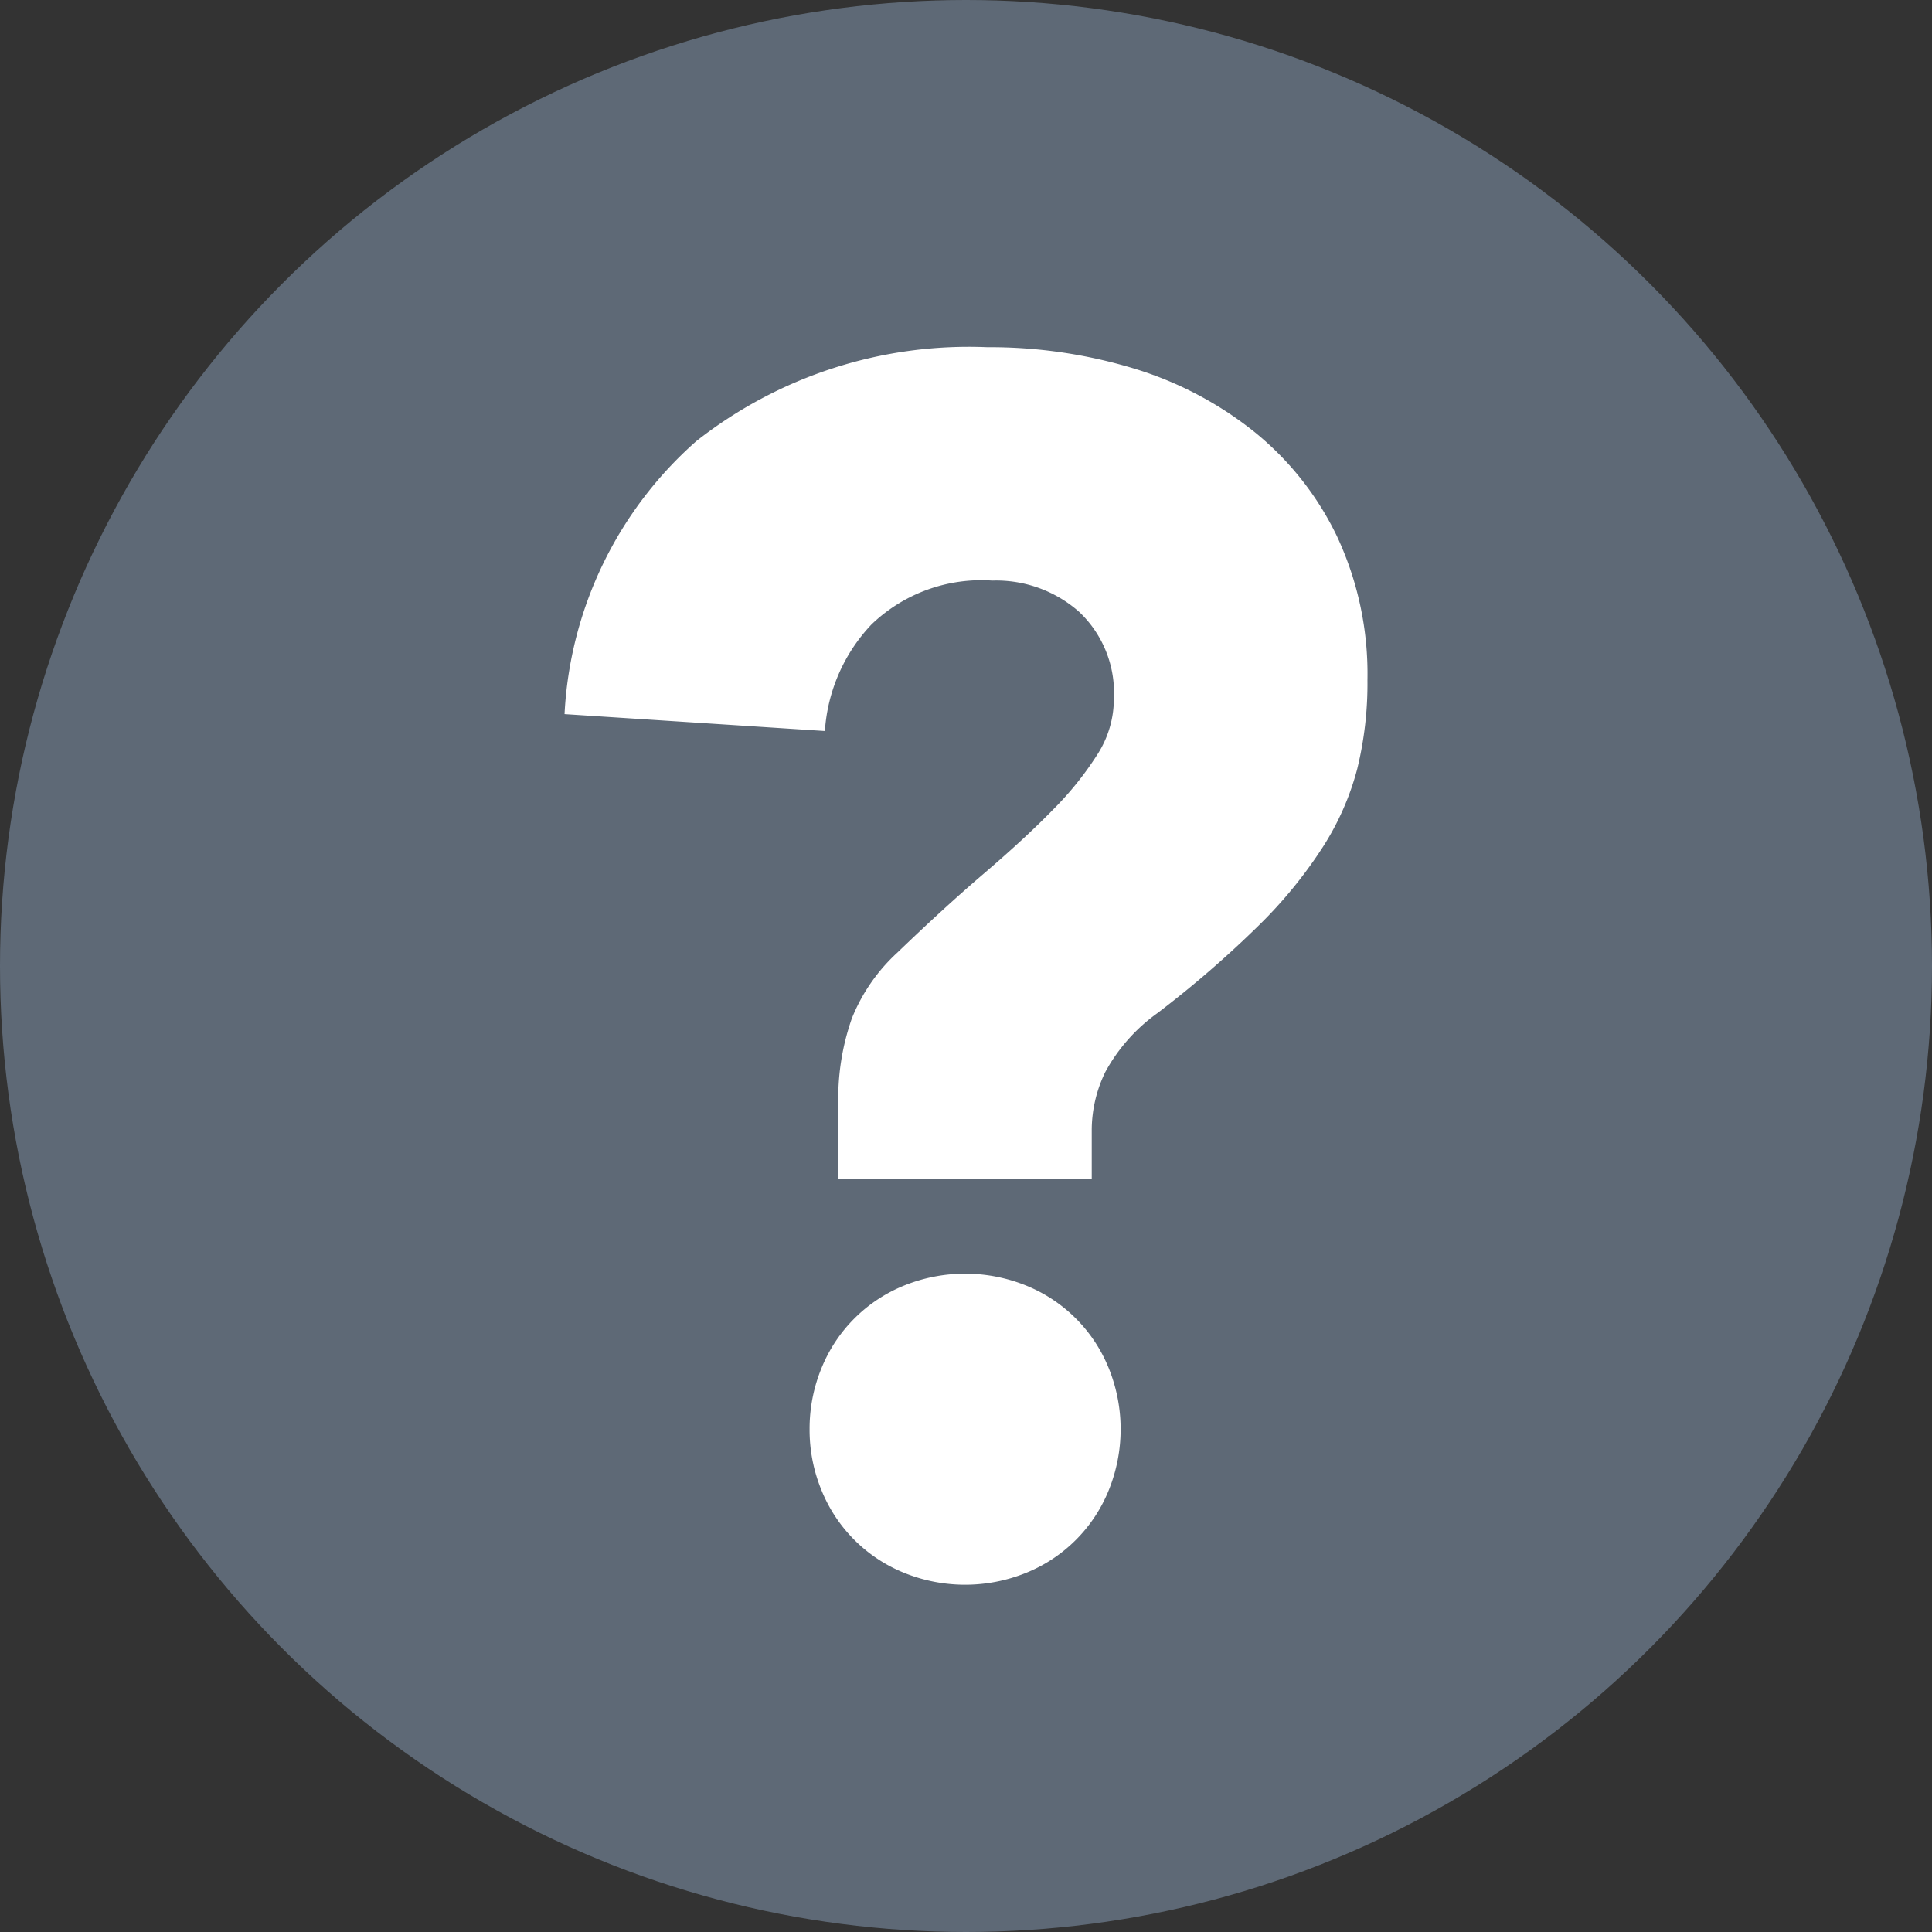
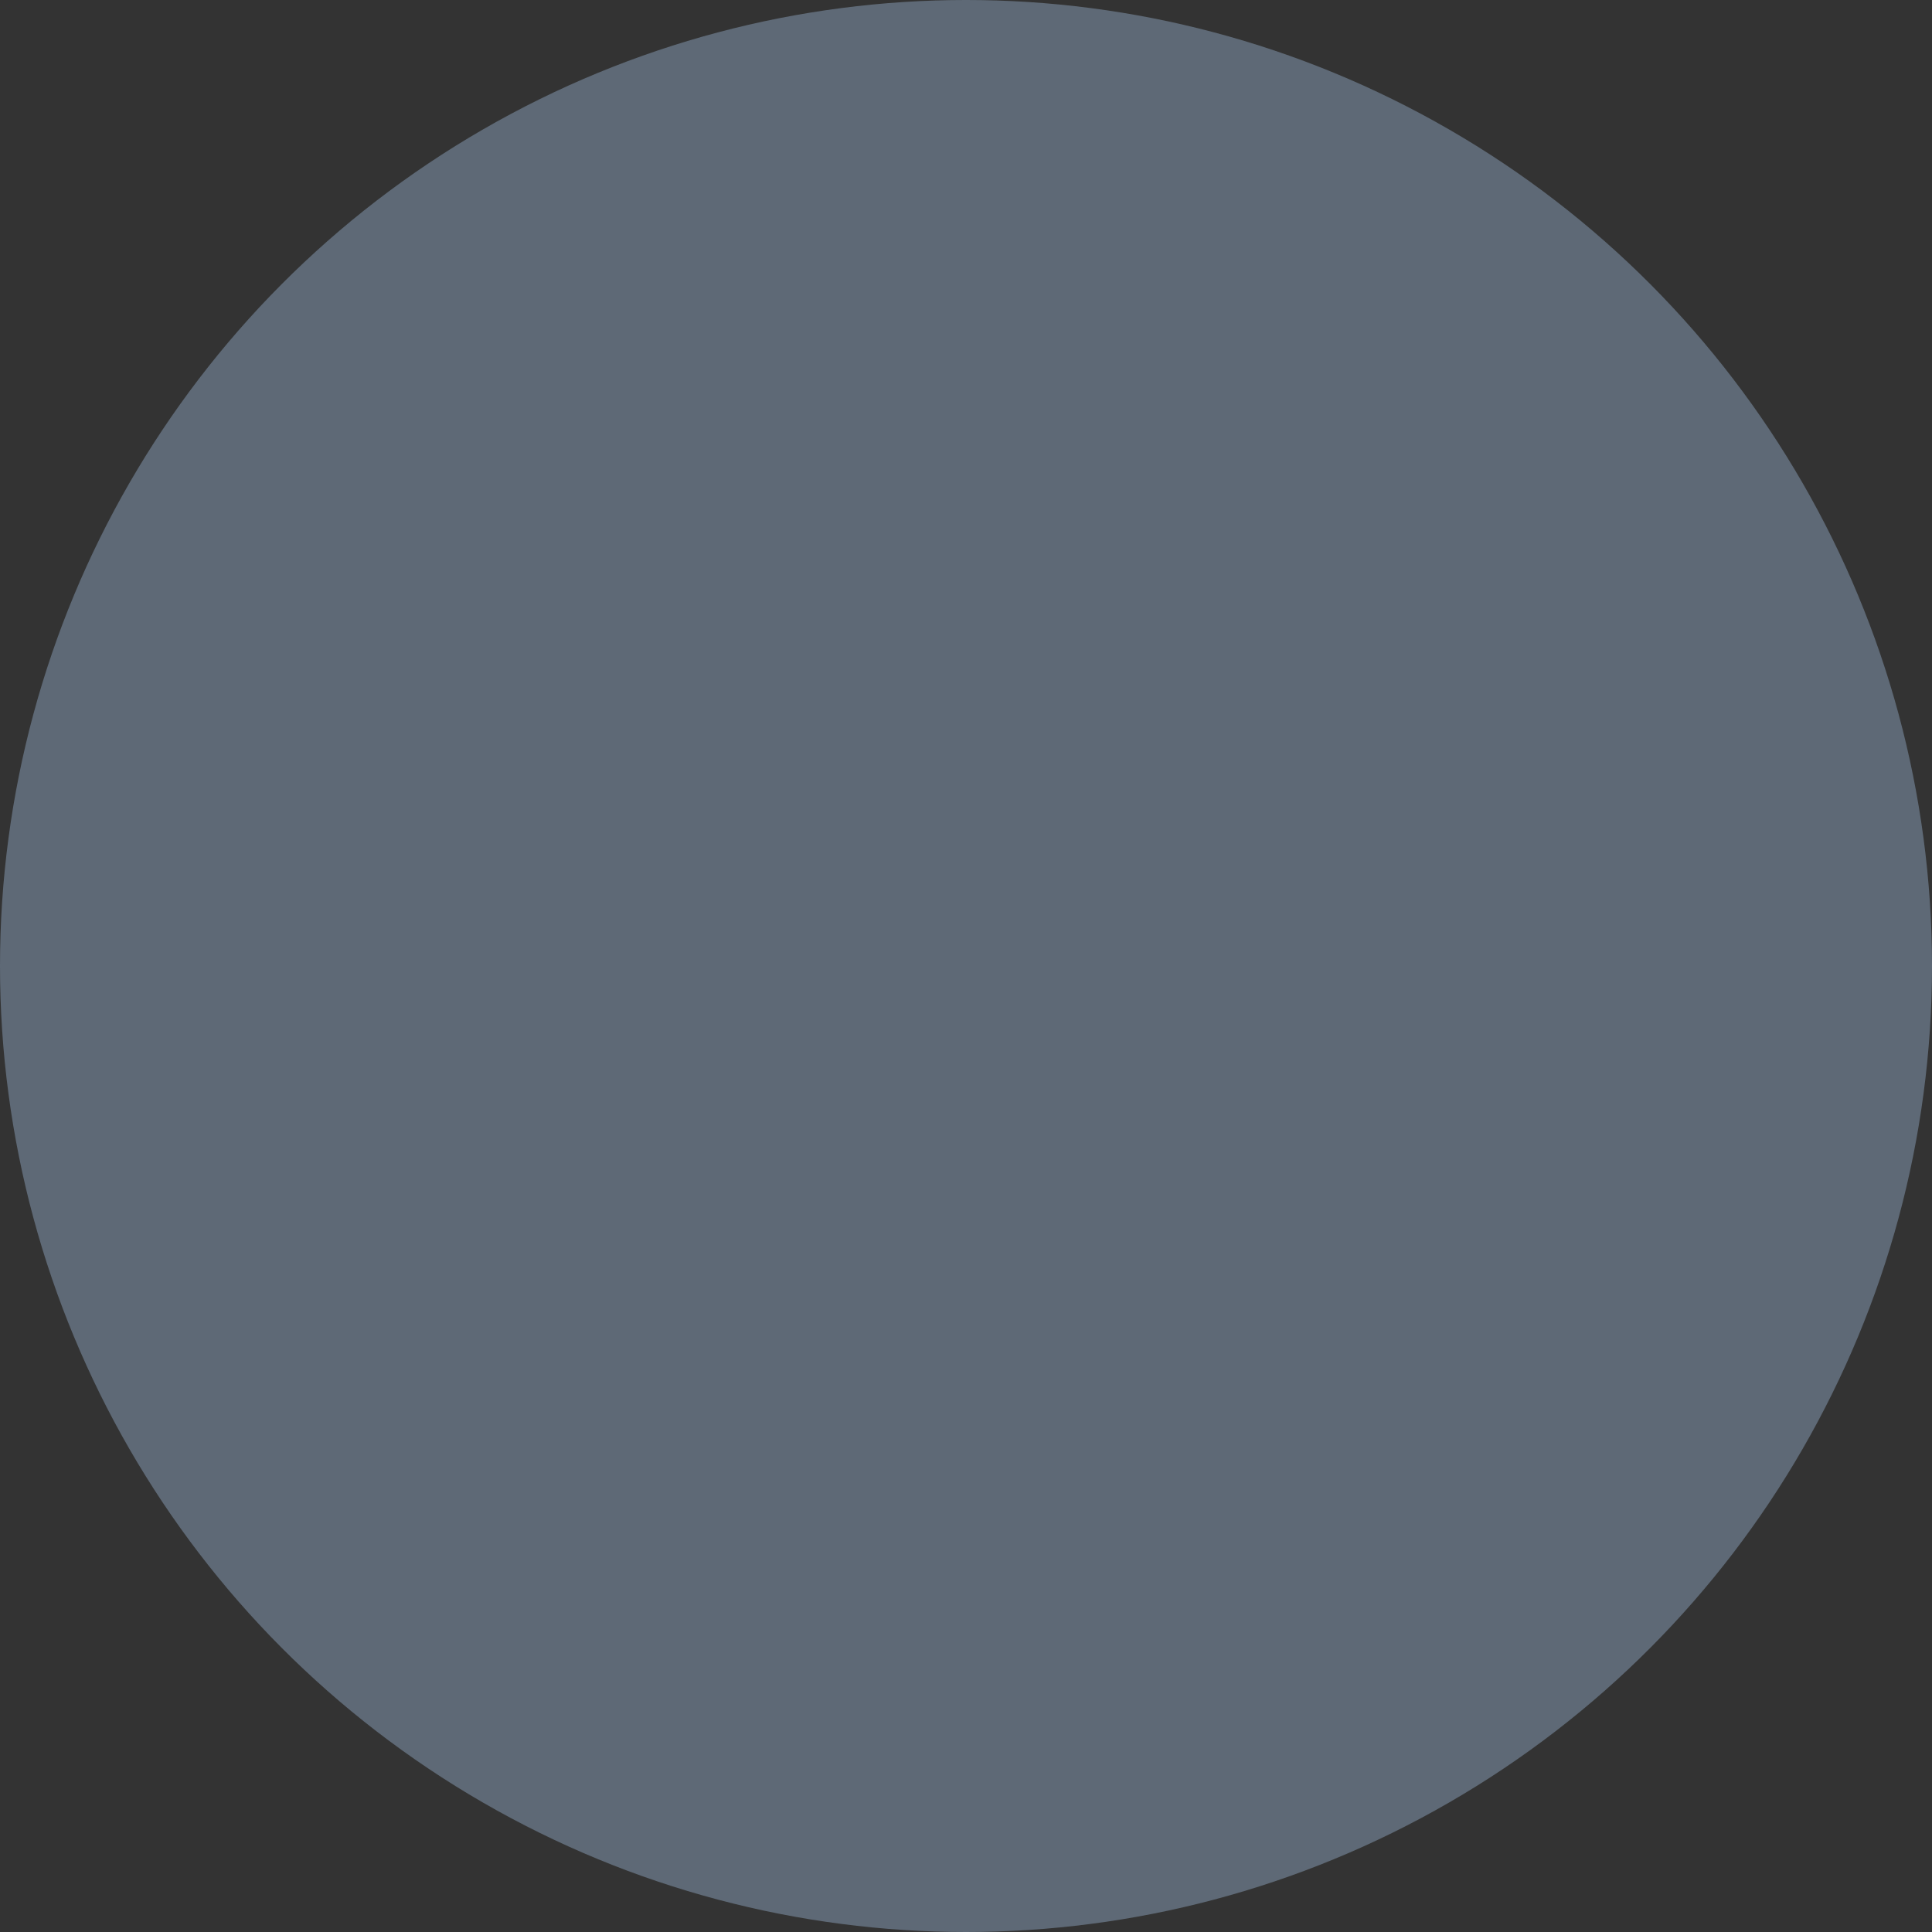
<svg xmlns="http://www.w3.org/2000/svg" id="icon_help_2" width="24" height="24" viewBox="0 0 24 24">
  <rect x="0" y="0" width="24" height="24" fill="#333333" stroke="none" />
  <circle id="楕円形_125" data-name="楕円形 125" cx="12" cy="12" r="12" fill="#5e6976" />
  <g id="グループ_6393" data-name="グループ 6393" transform="translate(7.012 4.314)">
-     <path id="パス_3959" data-name="パス 3959" d="M458.077,42.284a3.007,3.007,0,0,1,.168-1.071,2.234,2.234,0,0,1,.567-.819q.589-.567,1.081-.987c.328-.281.612-.542.851-.787a4.044,4.044,0,0,0,.556-.693,1.279,1.279,0,0,0,.2-.683,1.385,1.385,0,0,0-.431-1.081,1.556,1.556,0,0,0-1.081-.389,1.971,1.971,0,0,0-1.5.546,2.13,2.13,0,0,0-.578,1.323l-3.234-.21a4.846,4.846,0,0,1,1.638-3.392,5.473,5.473,0,0,1,3.612-1.166,6.163,6.163,0,0,1,1.817.263,4.474,4.474,0,0,1,1.5.787,3.766,3.766,0,0,1,1.029,1.3,4.034,4.034,0,0,1,.378,1.785,4.455,4.455,0,0,1-.126,1.1,3.385,3.385,0,0,1-.43.977,5.658,5.658,0,0,1-.8.977,13.251,13.251,0,0,1-1.25,1.081,2.182,2.182,0,0,0-.651.735,1.657,1.657,0,0,0-.168.714v.609h-3.15Zm-.357,4.032a1.978,1.978,0,0,1,.147-.756,1.857,1.857,0,0,1,1.029-1.029,2.017,2.017,0,0,1,1.512,0,1.857,1.857,0,0,1,1.029,1.029,2.018,2.018,0,0,1,0,1.512,1.857,1.857,0,0,1-1.029,1.029,2.017,2.017,0,0,1-1.512,0,1.857,1.857,0,0,1-1.029-1.029A1.967,1.967,0,0,1,457.72,46.316Z" transform="translate(-454.675 -32.876)" fill="#fff" />
-   </g>
+     </g>
</svg>